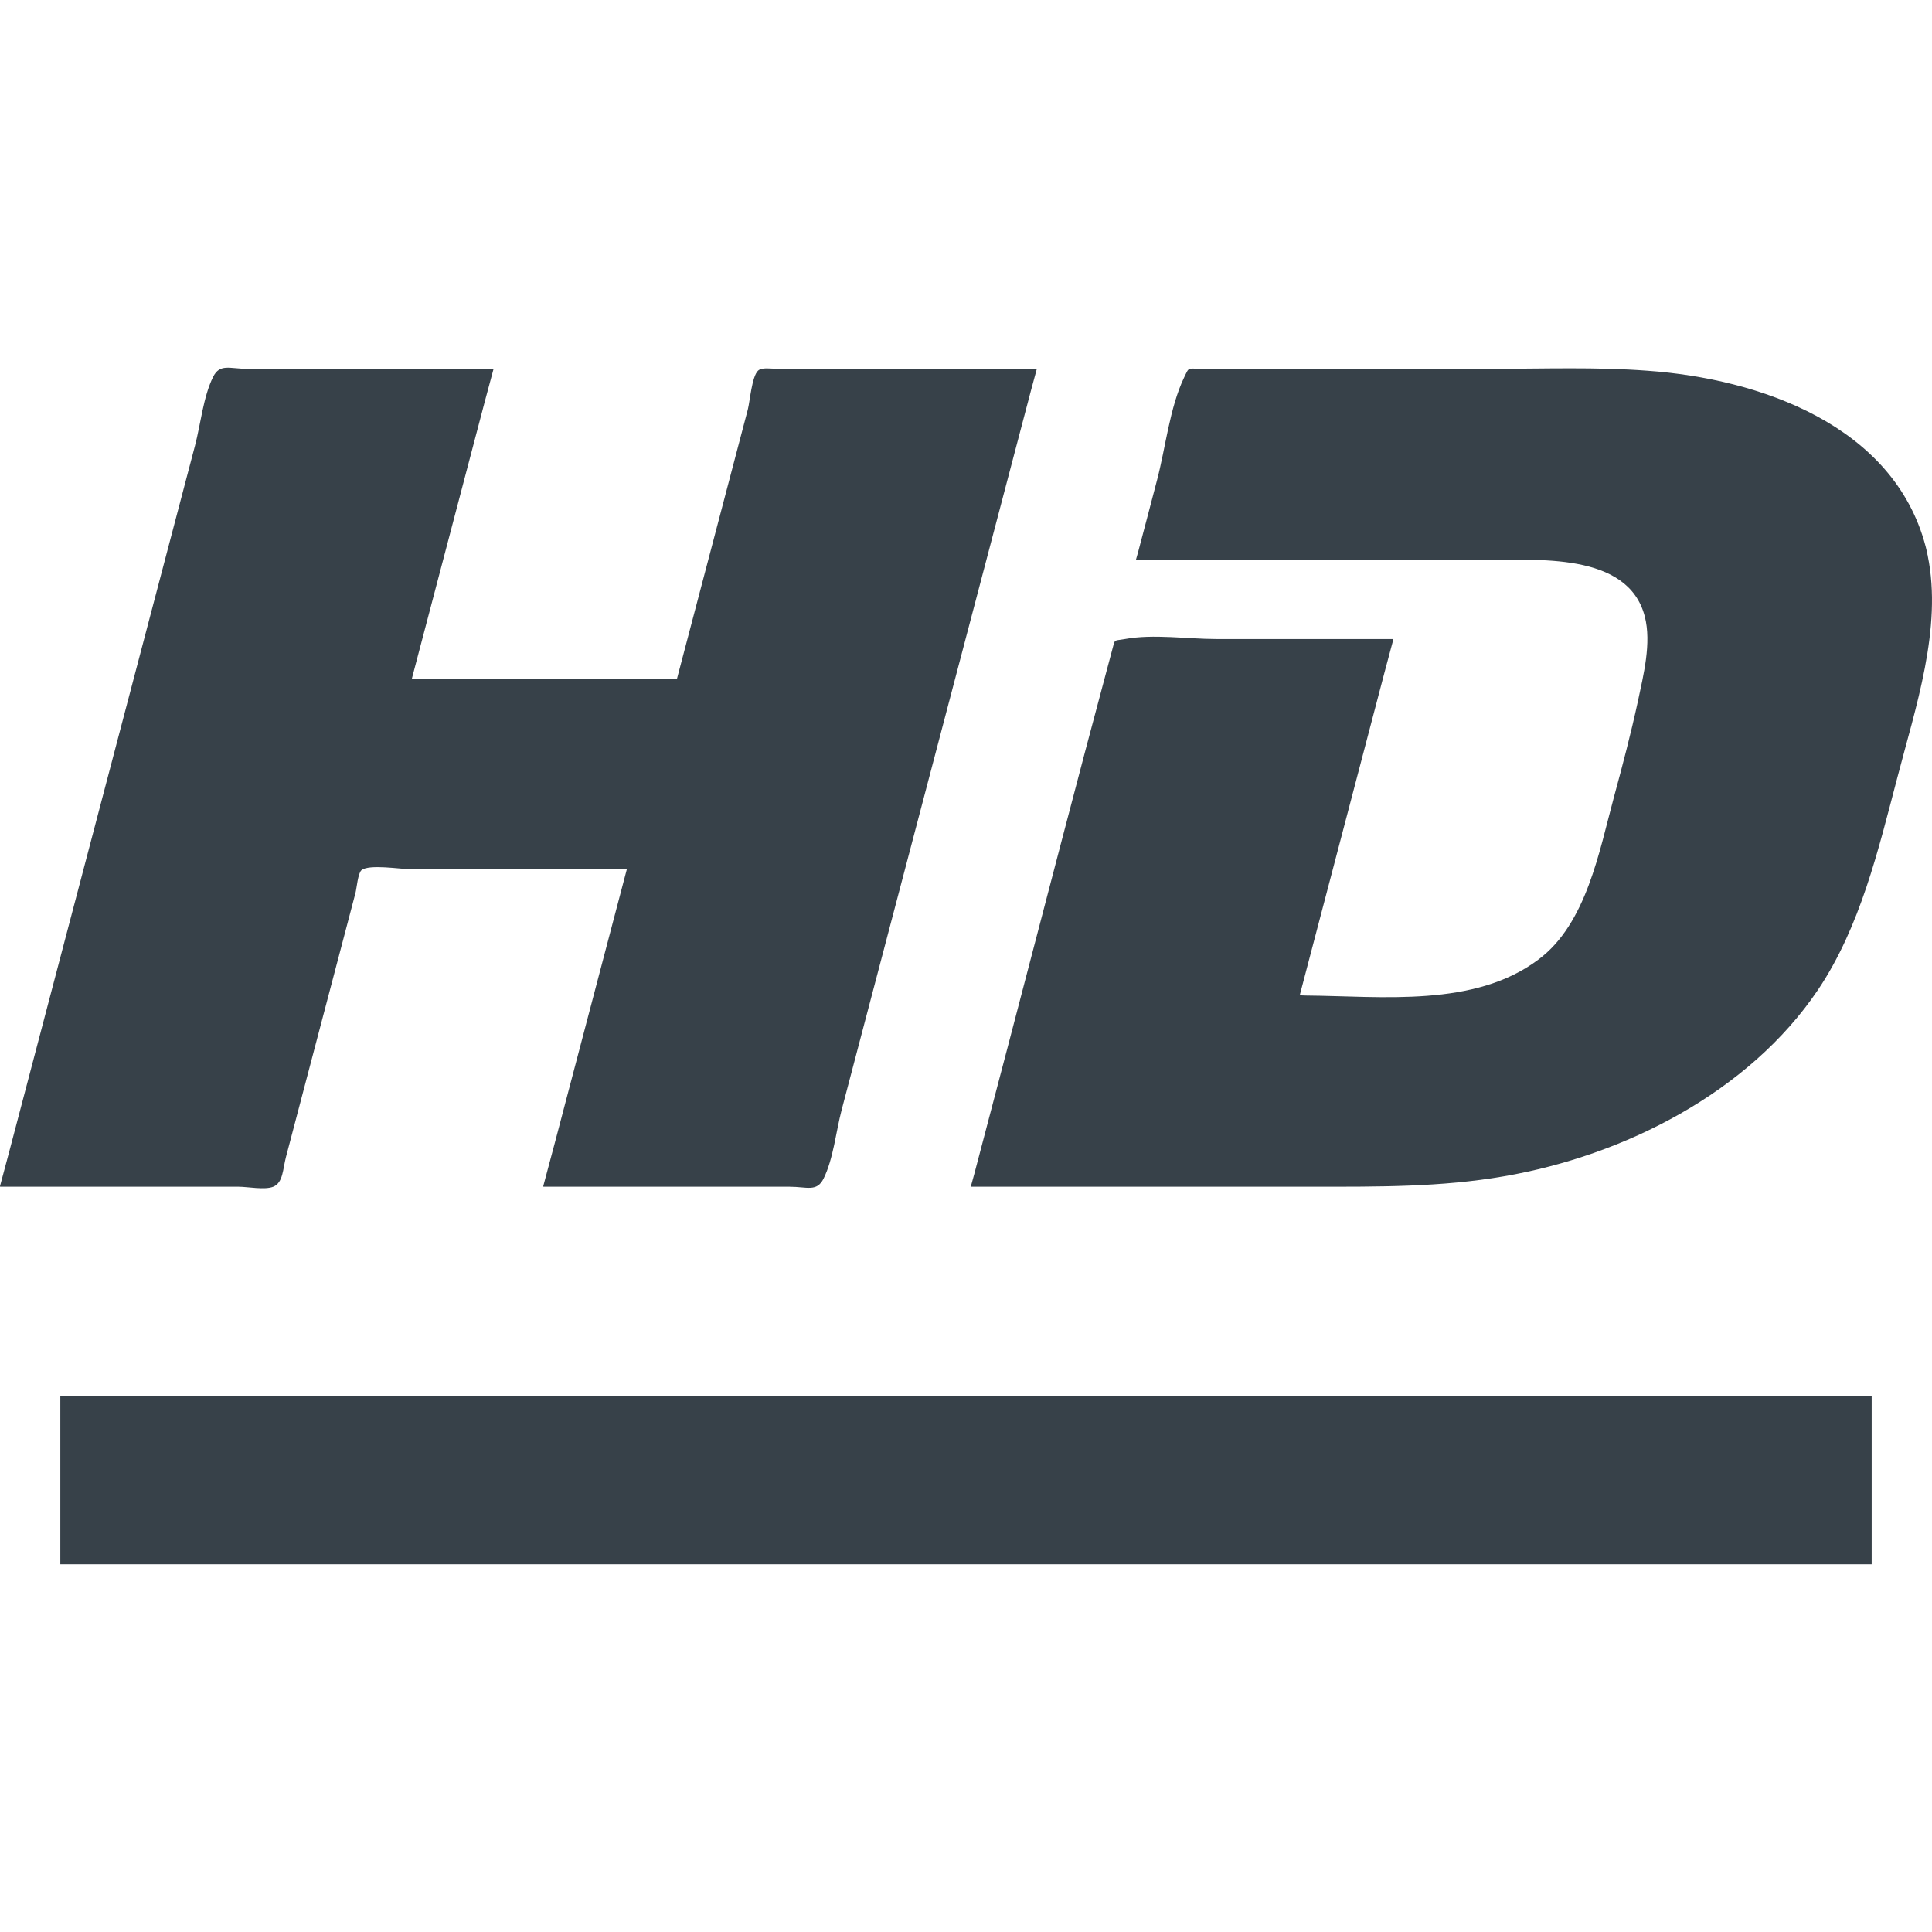
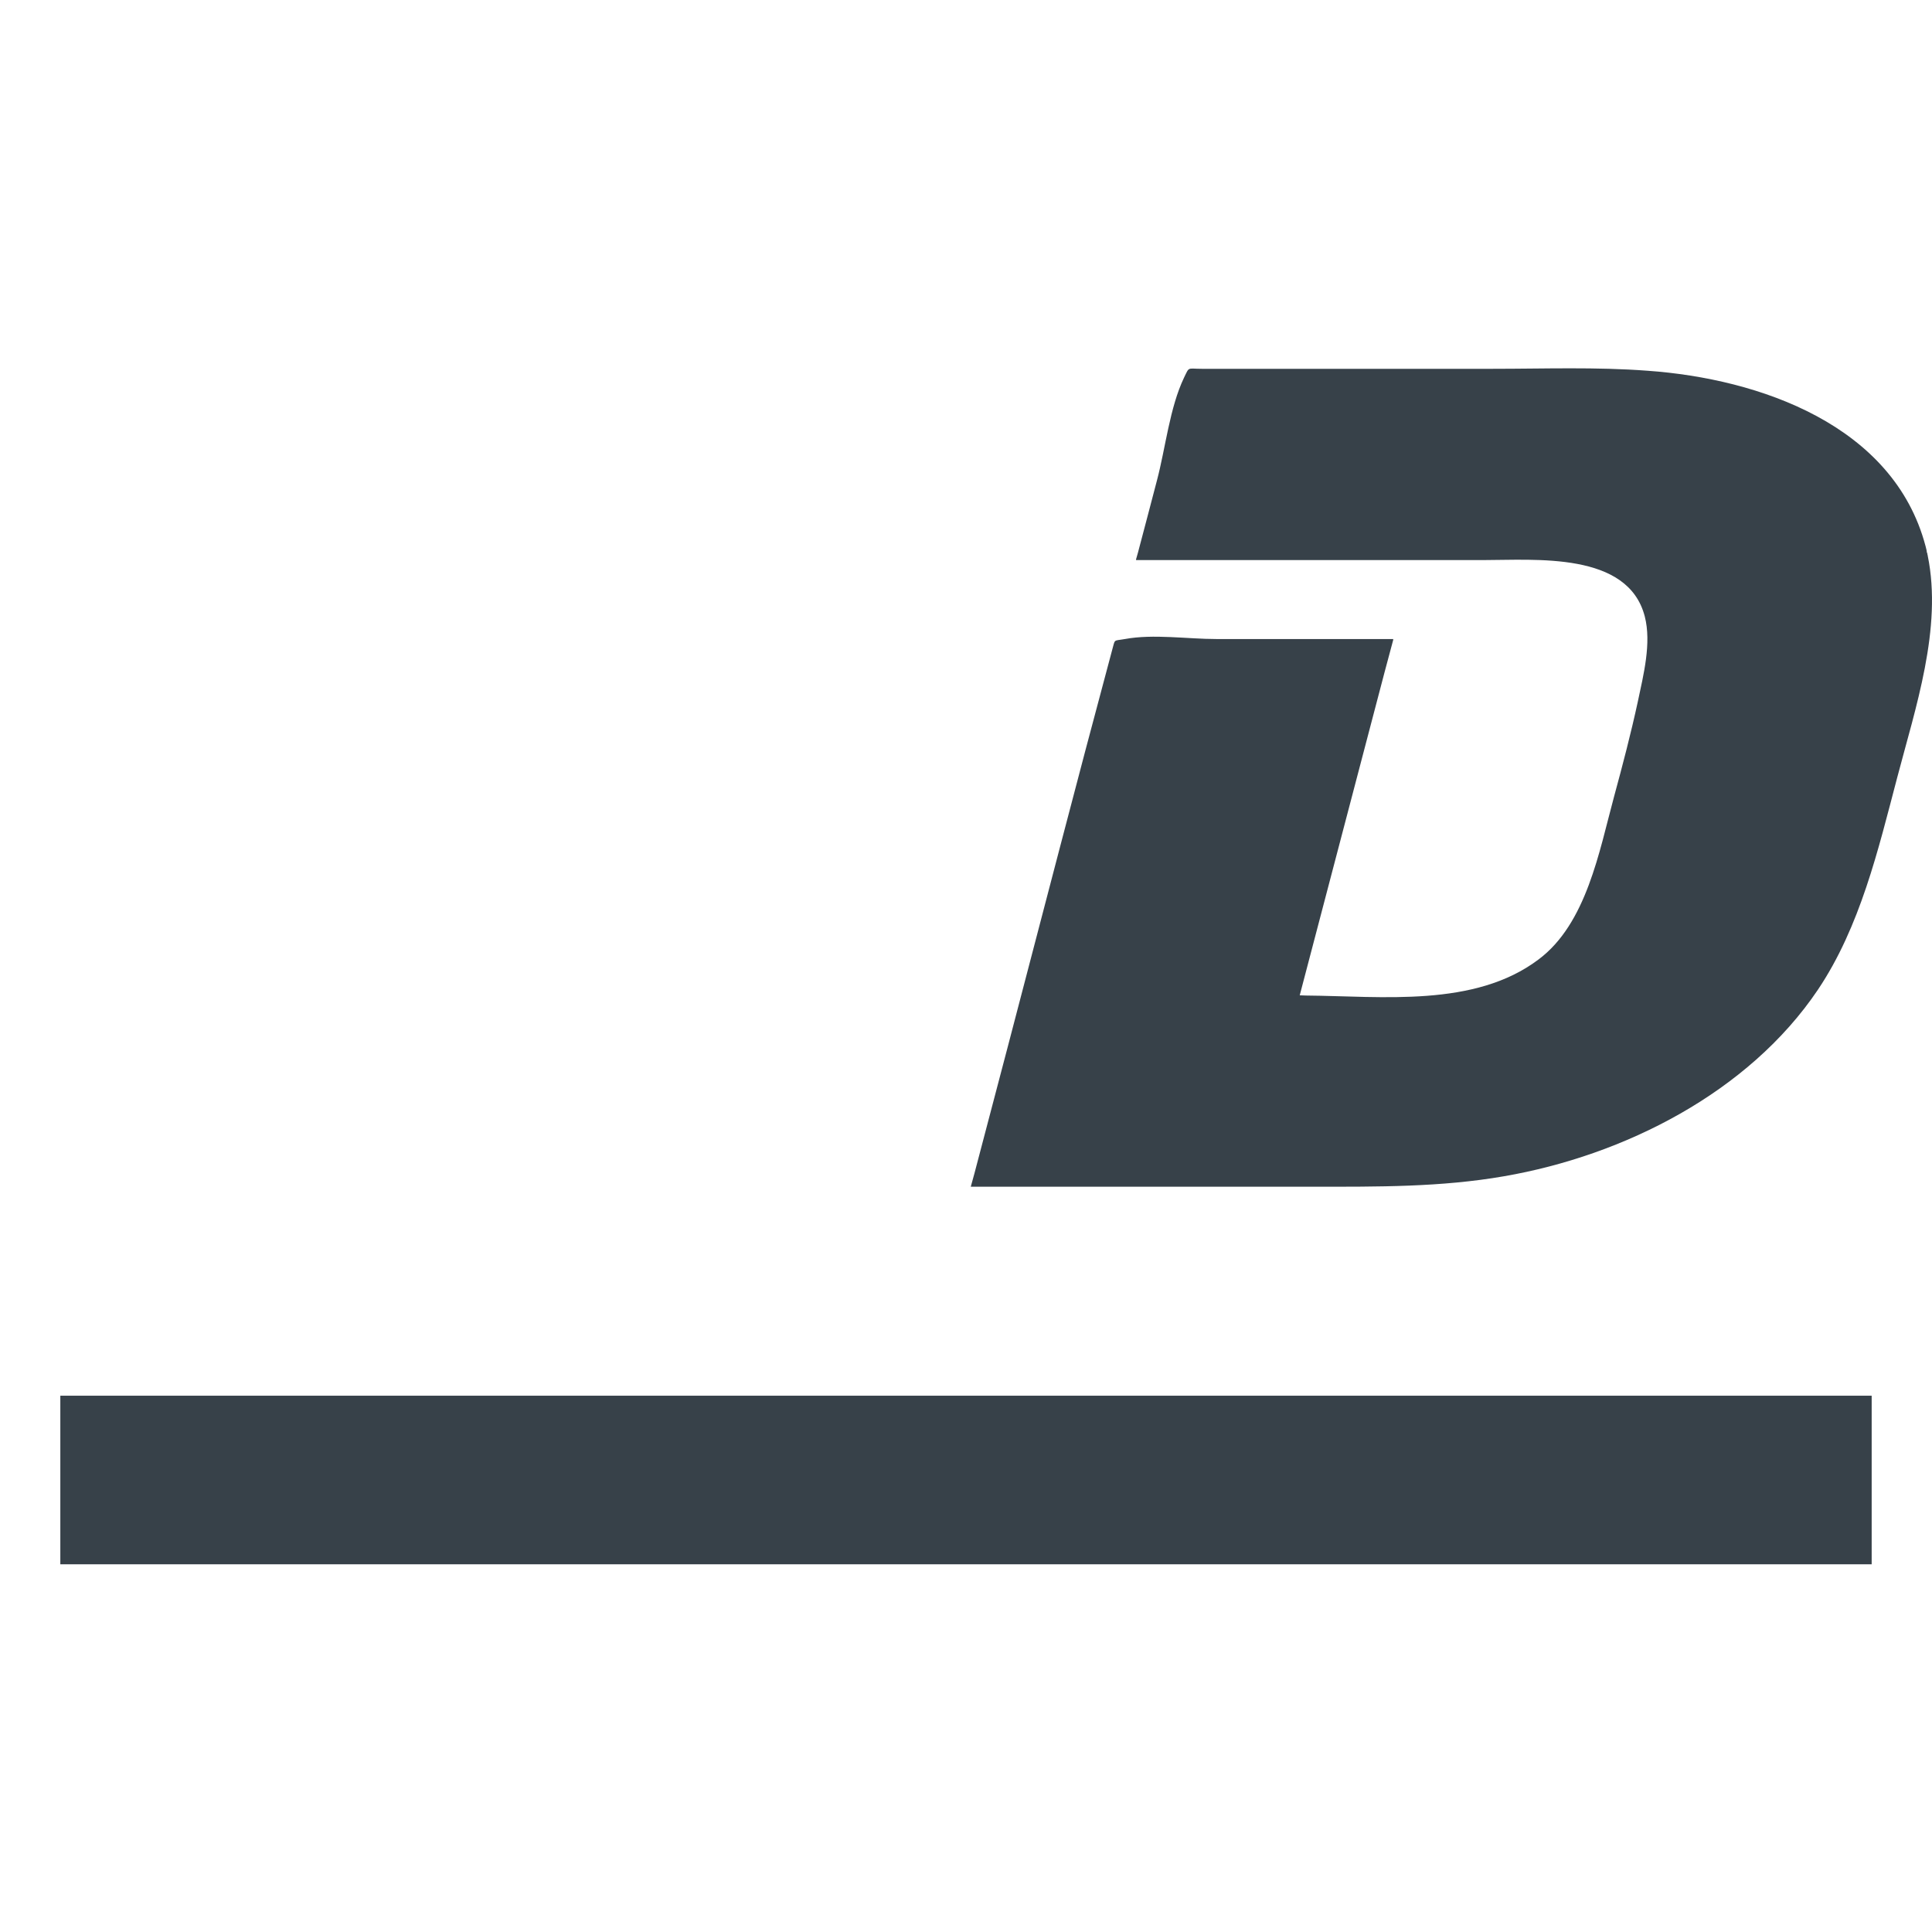
<svg xmlns="http://www.w3.org/2000/svg" version="1.1" id="_x31_0" x="0px" y="0px" viewBox="0 0 512 512" style="enable-background:new 0 0 512 512;" xml:space="preserve">
  <style type="text/css">
	.st0{fill:#374149;}
</style>
  <g>
    <rect x="15.987" y="369.876" class="st0" width="480.025" height="44.678" />
-     <path class="st0" d="M49.71,314.496c4.52,0,9.04,0,13.56,0c2.339,0,6.899,0.91,9.143,0c2.619-1.054,2.539-4.695,3.37-7.866   c5.206-19.764,10.406-39.52,15.604-59.276c0.942-3.594,1.893-7.187,2.834-10.773c0.288-1.102,0.631-5.158,1.566-5.965   c1.948-1.67,10.405-0.272,13.008-0.272c15.293,0,30.585,0,45.877,0l11.439,0.04c-6.332,24.064-12.665,48.125-18.998,72.189   l-3.142,11.763h0.043c-0.011,0.052-0.027,0.107-0.043,0.159c21.76,0,43.529,0,65.29,0c4.583,0,7.194,1.462,8.991-2.148   c2.603-5.238,3.306-12.553,4.783-18.175c13.28-50.468,26.56-100.921,39.84-151.381c3.43-13.045,6.863-26.089,10.298-39.134   l1.561-5.762h-0.044c0.012-0.051,0.028-0.107,0.044-0.159c-22.926,0-45.861,0-68.787,0c-1.645,0-4.041-0.463-5.054,0.495   c-1.654,1.541-2.157,8.169-2.715,10.309c-3.634,13.791-7.259,27.582-10.885,41.366c-2.635,10.006-5.27,20.011-7.898,30.009   c-18.734,0-37.468,0-56.198,0l-14.054-0.039c6.456-24.54,12.92-49.083,19.377-73.626l2.244-8.354h-0.044   c0.012-0.051,0.028-0.107,0.044-0.159c-21.769,0-43.53,0-65.29,0c-4.592,0-7.203-1.462-9,2.156   c-2.595,5.23-3.306,12.545-4.783,18.175c-13.272,50.46-26.56,100.913-39.84,151.381c-3.134,11.918-6.269,23.837-9.407,35.759   L0,314.337h0.04c-0.012,0.052-0.028,0.107-0.04,0.159C16.57,314.496,33.132,314.496,49.71,314.496z" />
-     <path class="st0" d="M510.866,147.264c0-0.08,0-0.152-0.072-0.296c0-0.143,0-0.295-0.08-0.367   c-0.072-0.215-0.144-0.511-0.144-0.726c-0.071-0.224-0.071-0.439-0.143-0.591c0-0.144-0.072-0.216-0.072-0.287   c0-0.152-0.072-0.224-0.072-0.296c-8.489-32.038-43.968-44.335-73.674-46.451c-13.607-1.03-27.358-0.511-40.966-0.511h-77.18   c-3.873,0-3.218-0.663-4.679,2.339c-3.81,7.97-4.903,18.654-7.171,27.215c-1.661,6.432-3.374,12.801-5.043,19.165l-0.515,1.813   h0.04c-0.012,0.052-0.028,0.108-0.04,0.16h91.882c14.046,0,38.482-2.268,42.946,14.925c1.829,7.099-0.367,15.588-1.829,22.535   c-1.837,8.481-4.025,16.826-6.293,25.162c-3.953,14.558-7.314,33.73-20.051,43.234c-16.954,12.757-41.374,9.714-61.625,9.542   c-0.542-0.024-1.098-0.032-1.641-0.06c7.494-28.516,14.985-57.084,22.479-85.613l2.312-8.636h-0.044   c0.012-0.056,0.028-0.112,0.044-0.168h-46.899c-7.602,0-16.746-1.389-24.212,0c-3.29,0.591-2.483-0.215-3.514,3.37   c-9.359,34.817-18.358,69.714-27.502,104.538c-2.978,11.255-5.905,22.455-8.868,33.702l-0.93,3.374h0.04   c-0.012,0.052-0.028,0.107-0.04,0.159h90.779c16.897,0,33.802,0.144,50.556-2.778c31.742-5.486,64.81-22.168,83.178-49.454   c11.187-16.682,15.946-37.021,20.994-56.186C507.575,187.718,514.81,166.501,510.866,147.264z" />
+     <path class="st0" d="M510.866,147.264c0-0.08,0-0.152-0.072-0.296c0-0.143,0-0.295-0.08-0.367   c-0.072-0.215-0.144-0.511-0.144-0.726c-0.071-0.224-0.071-0.439-0.143-0.591c0-0.144-0.072-0.216-0.072-0.287   c0-0.152-0.072-0.224-0.072-0.296c-8.489-32.038-43.968-44.335-73.674-46.451c-13.607-1.03-27.358-0.511-40.966-0.511h-77.18   c-3.873,0-3.218-0.663-4.679,2.339c-3.81,7.97-4.903,18.654-7.171,27.215c-1.661,6.432-3.374,12.801-5.043,19.165l-0.515,1.813   h0.04c-0.012,0.052-0.028,0.108-0.04,0.16h91.882c14.046,0,38.482-2.268,42.946,14.925c1.829,7.099-0.367,15.588-1.829,22.535   c-1.837,8.481-4.025,16.826-6.293,25.162c-3.953,14.558-7.314,33.73-20.051,43.234c-16.954,12.757-41.374,9.714-61.625,9.542   c-0.542-0.024-1.098-0.032-1.641-0.06c7.494-28.516,14.985-57.084,22.479-85.613l2.312-8.636h-0.044   c0.012-0.056,0.028-0.112,0.044-0.168h-46.899c-7.602,0-16.746-1.389-24.212,0c-3.29,0.591-2.483-0.215-3.514,3.37   c-9.359,34.817-18.358,69.714-27.502,104.538c-2.978,11.255-5.905,22.455-8.868,33.702l-0.93,3.374c-0.012,0.052-0.028,0.107-0.04,0.159h90.779c16.897,0,33.802,0.144,50.556-2.778c31.742-5.486,64.81-22.168,83.178-49.454   c11.187-16.682,15.946-37.021,20.994-56.186C507.575,187.718,514.81,166.501,510.866,147.264z" />
  </g>
</svg>